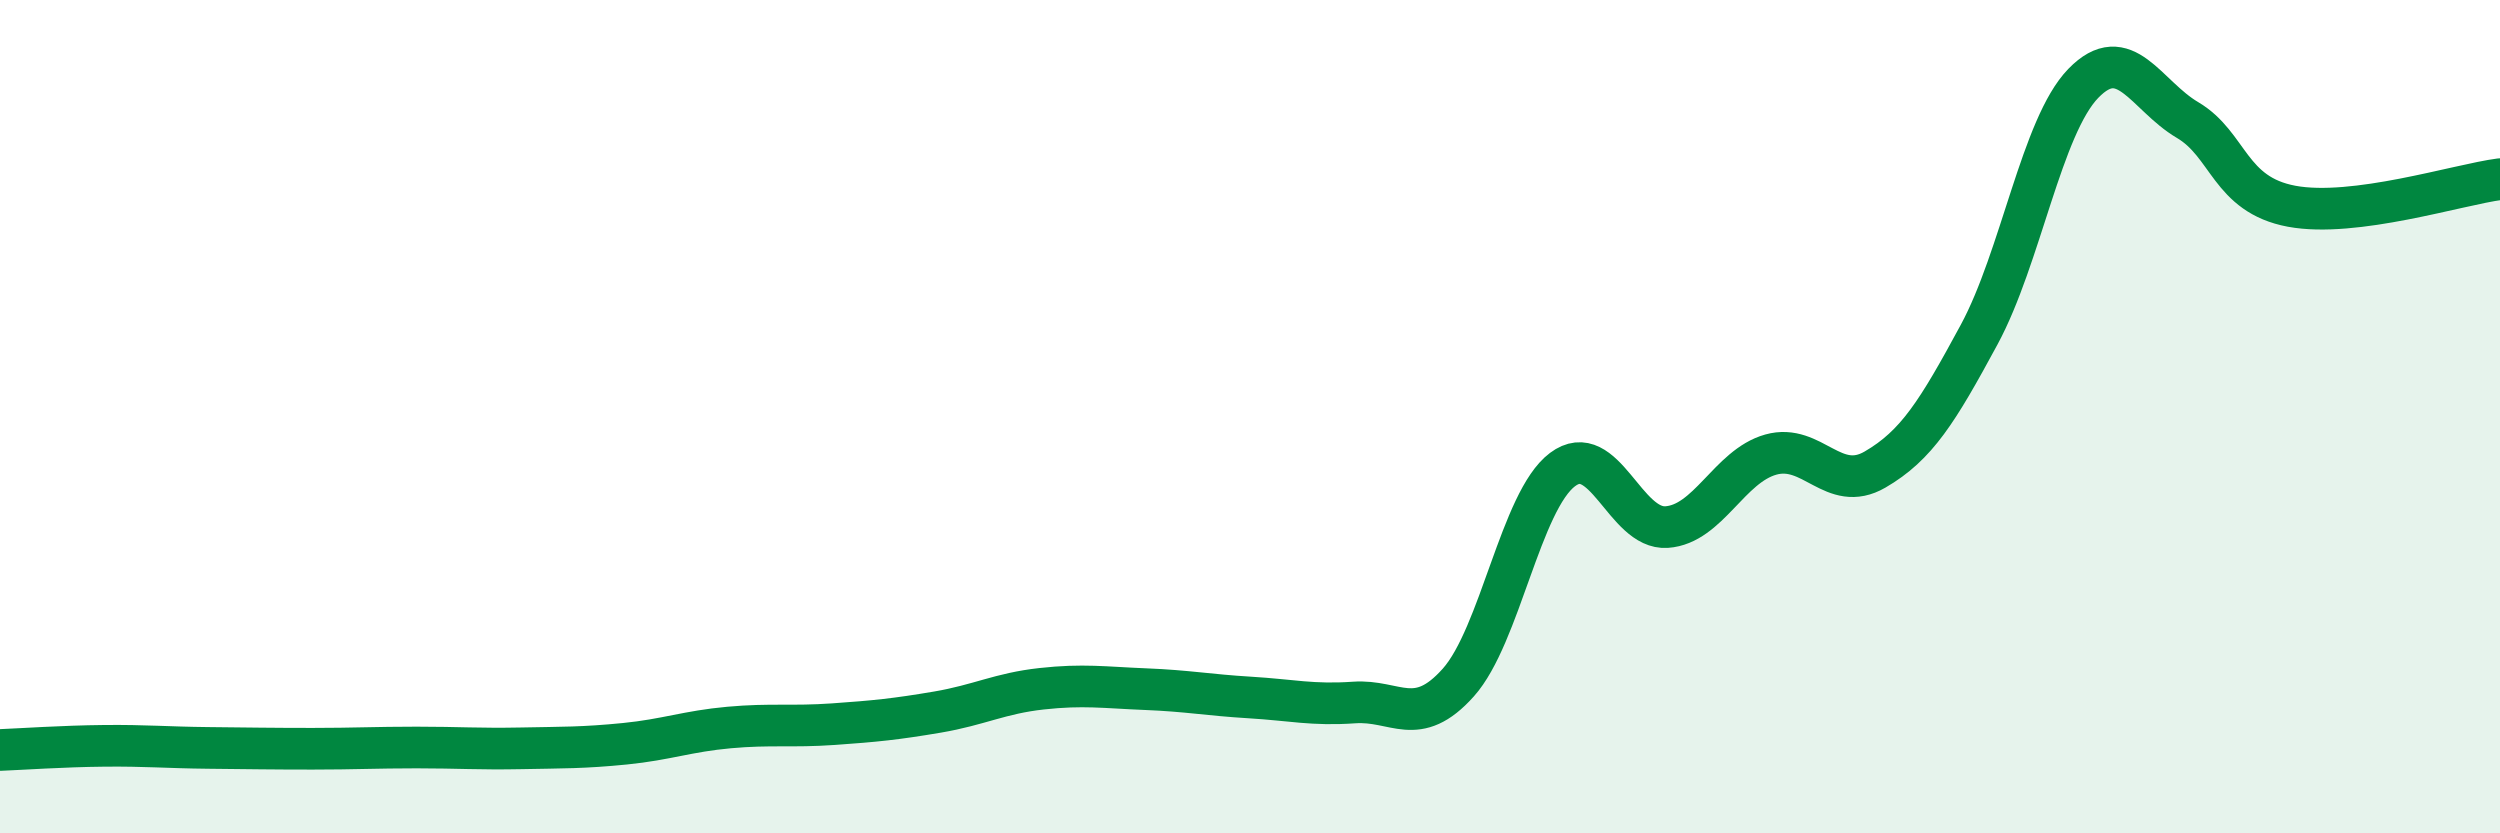
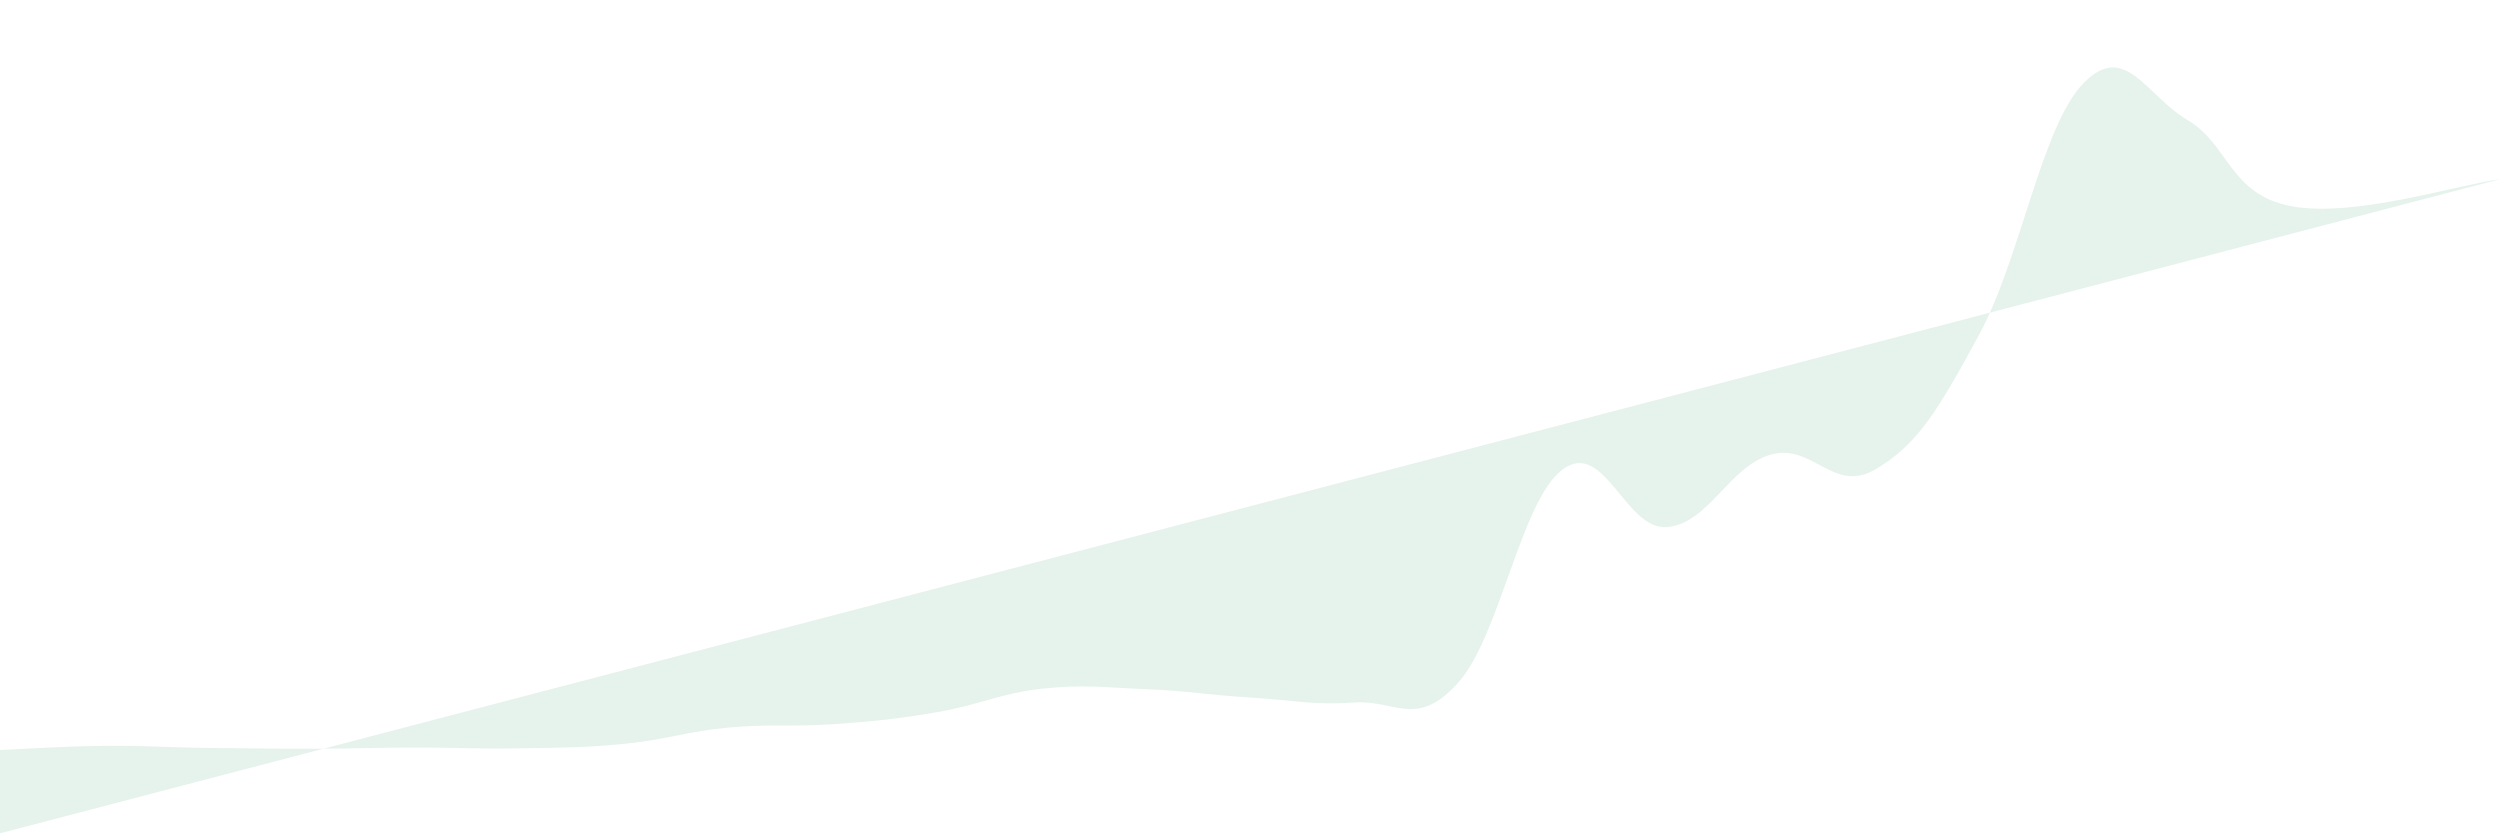
<svg xmlns="http://www.w3.org/2000/svg" width="60" height="20" viewBox="0 0 60 20">
-   <path d="M 0,18 C 0.5,17.98 1.5,17.91 2.5,17.9 C 3.5,17.89 4,17.94 5,17.95 C 6,17.96 6.5,17.97 7.5,17.97 C 8.5,17.97 9,17.94 10,17.94 C 11,17.94 11.5,17.98 12.5,17.96 C 13.5,17.94 14,17.95 15,17.85 C 16,17.75 16.5,17.55 17.5,17.46 C 18.5,17.37 19,17.45 20,17.38 C 21,17.31 21.5,17.26 22.5,17.09 C 23.5,16.92 24,16.64 25,16.53 C 26,16.42 26.5,16.5 27.5,16.54 C 28.5,16.58 29,16.68 30,16.74 C 31,16.8 31.5,16.93 32.5,16.86 C 33.5,16.79 34,17.5 35,16.38 C 36,15.26 36.5,12.02 37.5,11.27 C 38.5,10.52 39,12.72 40,12.65 C 41,12.58 41.5,11.19 42.5,10.91 C 43.5,10.63 44,11.85 45,11.27 C 46,10.69 46.5,9.88 47.5,8.03 C 48.5,6.18 49,3.03 50,2 C 51,0.97 51.5,2.29 52.5,2.88 C 53.5,3.47 53.5,4.67 55,4.95 C 56.5,5.23 59,4.43 60,4.3L60 20L0 20Z" fill="#008740" opacity="0.1" stroke-linecap="round" stroke-linejoin="round" />
-   <path d="M 0,18 C 0.5,17.98 1.5,17.91 2.5,17.9 C 3.5,17.89 4,17.94 5,17.95 C 6,17.96 6.5,17.97 7.5,17.97 C 8.5,17.97 9,17.94 10,17.94 C 11,17.94 11.5,17.98 12.5,17.96 C 13.5,17.94 14,17.95 15,17.85 C 16,17.75 16.5,17.55 17.5,17.46 C 18.5,17.37 19,17.45 20,17.38 C 21,17.31 21.5,17.26 22.5,17.09 C 23.5,16.92 24,16.64 25,16.53 C 26,16.42 26.5,16.5 27.5,16.54 C 28.5,16.58 29,16.68 30,16.74 C 31,16.8 31.5,16.93 32.5,16.86 C 33.5,16.79 34,17.5 35,16.38 C 36,15.26 36.5,12.02 37.5,11.27 C 38.5,10.52 39,12.72 40,12.65 C 41,12.58 41.5,11.19 42.5,10.91 C 43.5,10.63 44,11.85 45,11.27 C 46,10.69 46.5,9.88 47.5,8.03 C 48.5,6.18 49,3.03 50,2 C 51,0.97 51.5,2.29 52.5,2.88 C 53.5,3.47 53.5,4.67 55,4.95 C 56.5,5.23 59,4.43 60,4.3" stroke="#008740" stroke-width="1" fill="none" stroke-linecap="round" stroke-linejoin="round" />
+   <path d="M 0,18 C 0.5,17.98 1.5,17.91 2.5,17.9 C 3.5,17.89 4,17.94 5,17.95 C 6,17.96 6.5,17.97 7.5,17.97 C 8.5,17.97 9,17.94 10,17.94 C 11,17.94 11.5,17.98 12.5,17.96 C 13.5,17.94 14,17.95 15,17.85 C 16,17.75 16.5,17.55 17.5,17.46 C 18.5,17.37 19,17.45 20,17.38 C 21,17.31 21.5,17.26 22.5,17.09 C 23.5,16.92 24,16.64 25,16.53 C 26,16.42 26.5,16.5 27.5,16.54 C 28.5,16.58 29,16.68 30,16.74 C 31,16.8 31.5,16.93 32.5,16.86 C 33.5,16.79 34,17.5 35,16.38 C 36,15.26 36.5,12.02 37.5,11.27 C 38.5,10.52 39,12.72 40,12.65 C 41,12.58 41.5,11.19 42.5,10.91 C 43.5,10.63 44,11.85 45,11.27 C 46,10.69 46.5,9.88 47.5,8.03 C 48.5,6.18 49,3.03 50,2 C 51,0.97 51.5,2.29 52.5,2.88 C 53.5,3.47 53.5,4.67 55,4.95 C 56.5,5.23 59,4.43 60,4.3L0 20Z" fill="#008740" opacity="0.1" stroke-linecap="round" stroke-linejoin="round" />
</svg>